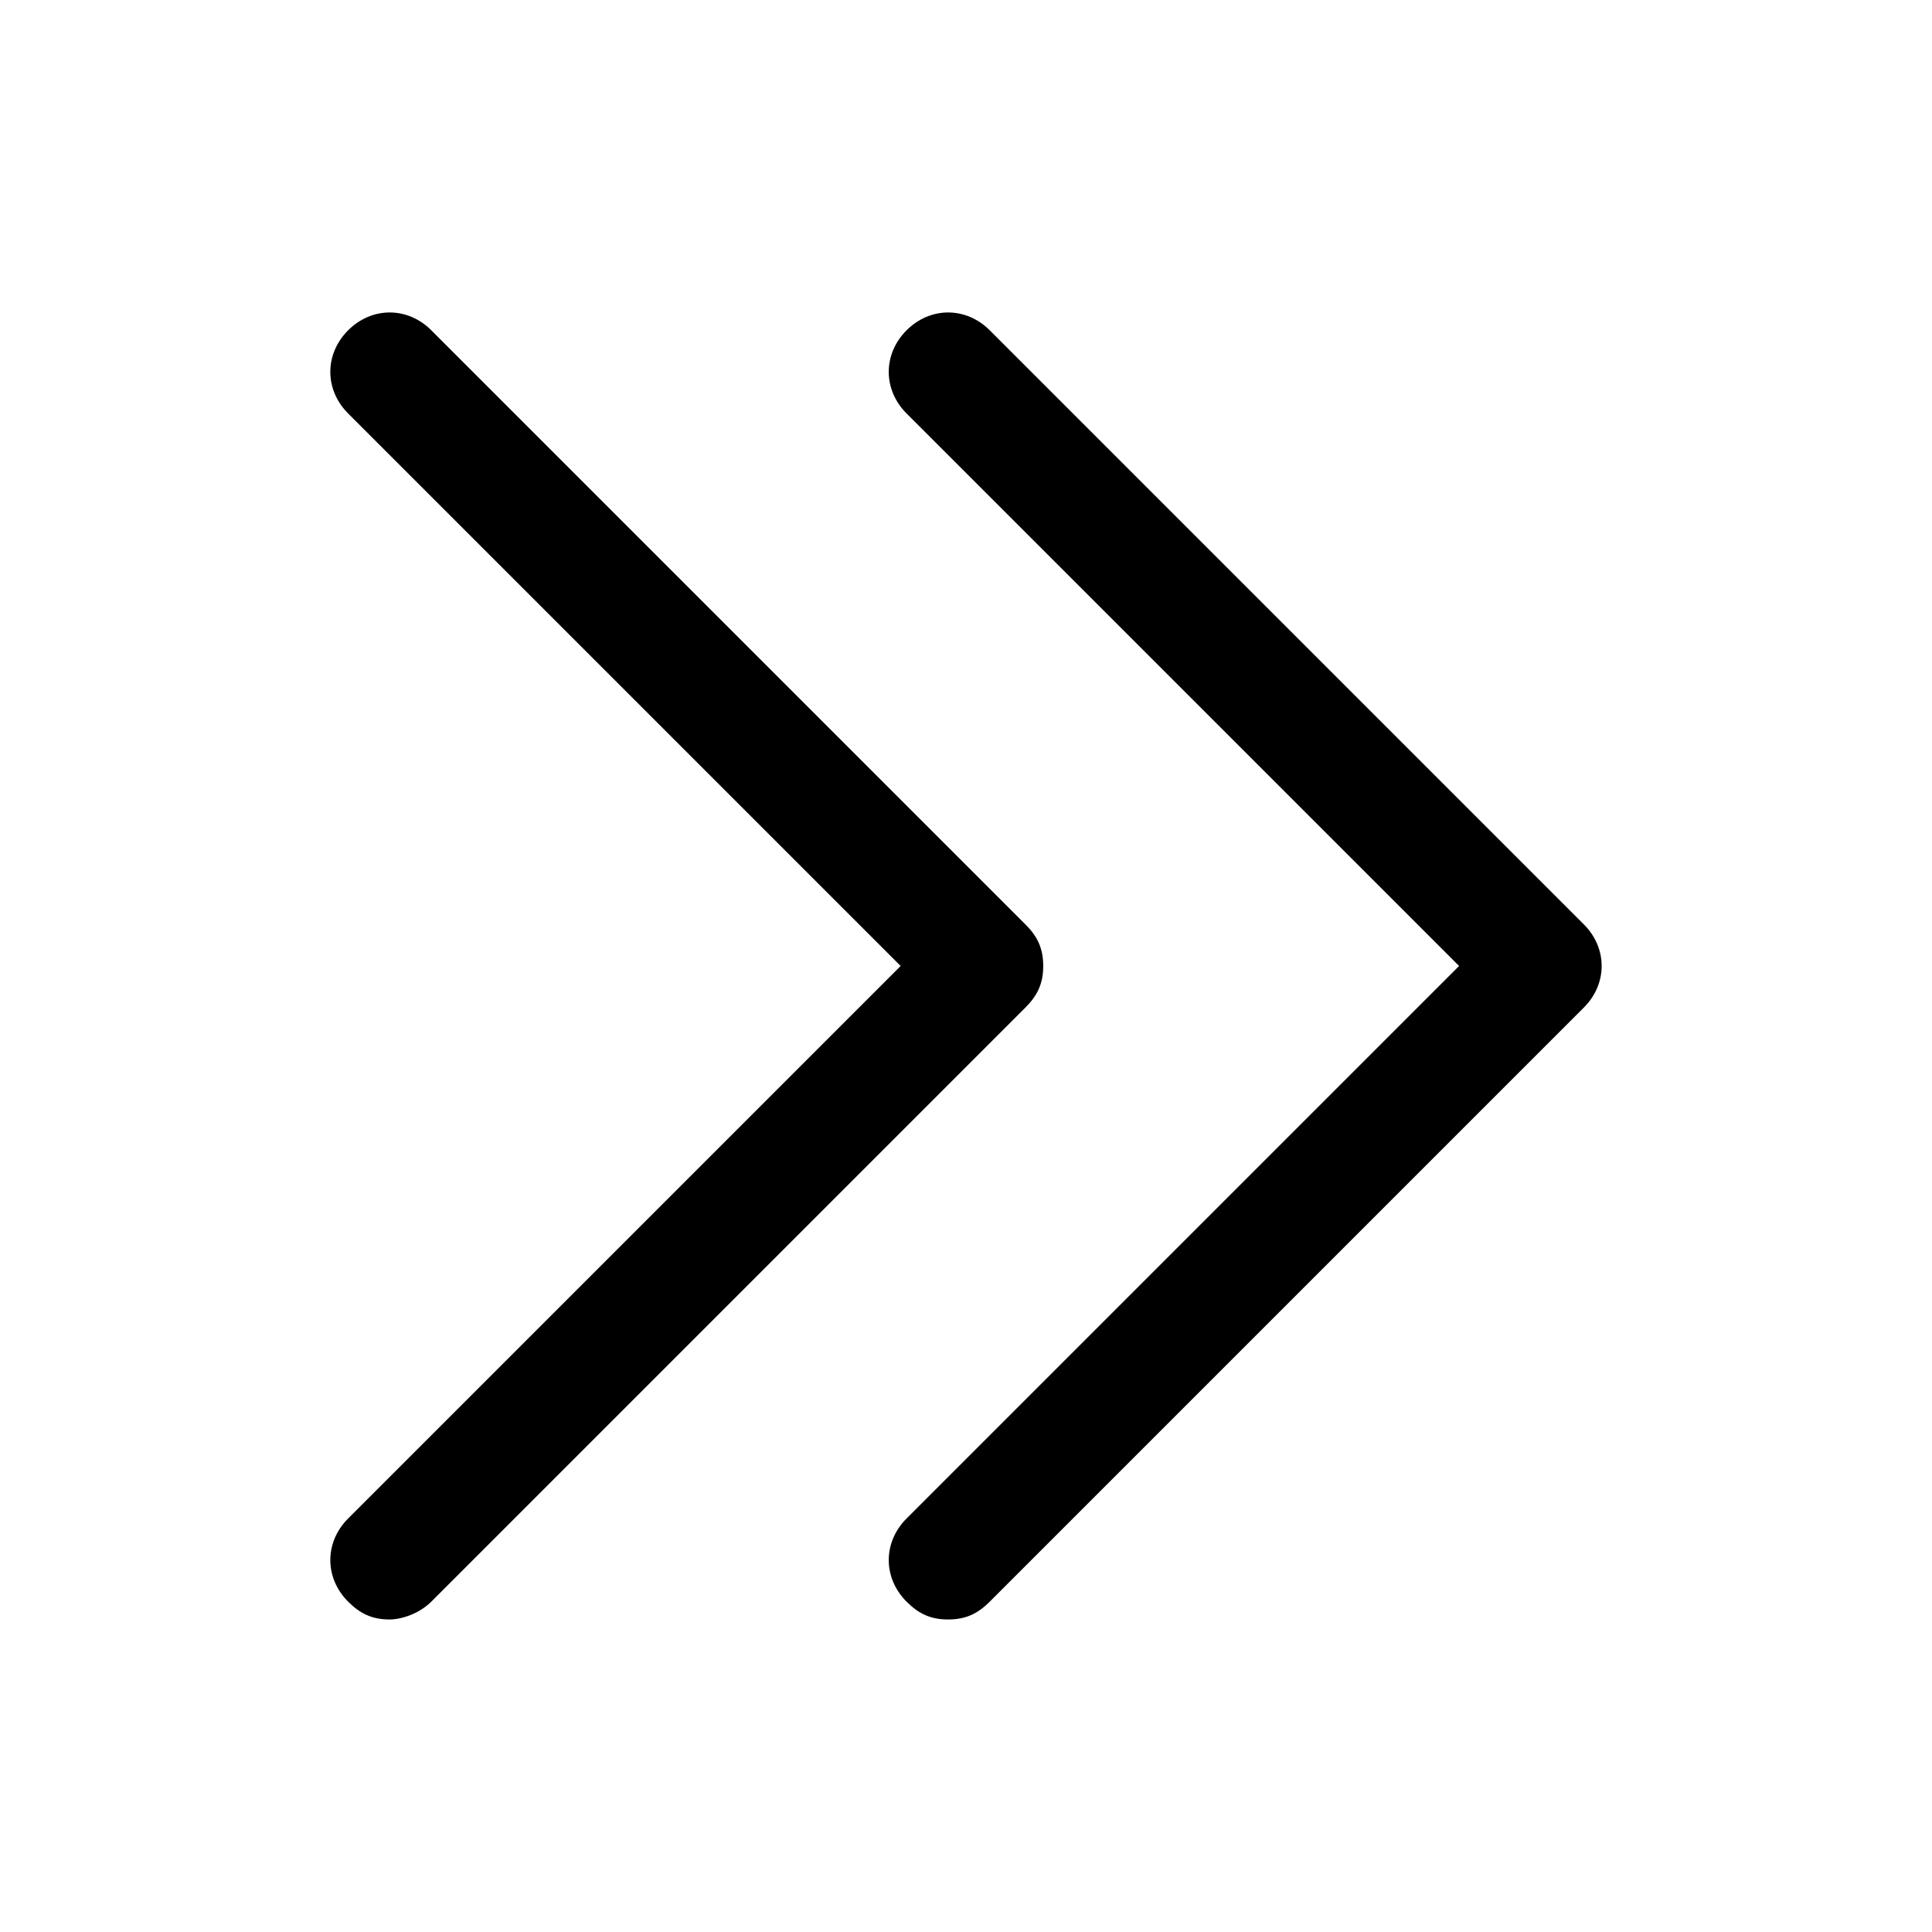
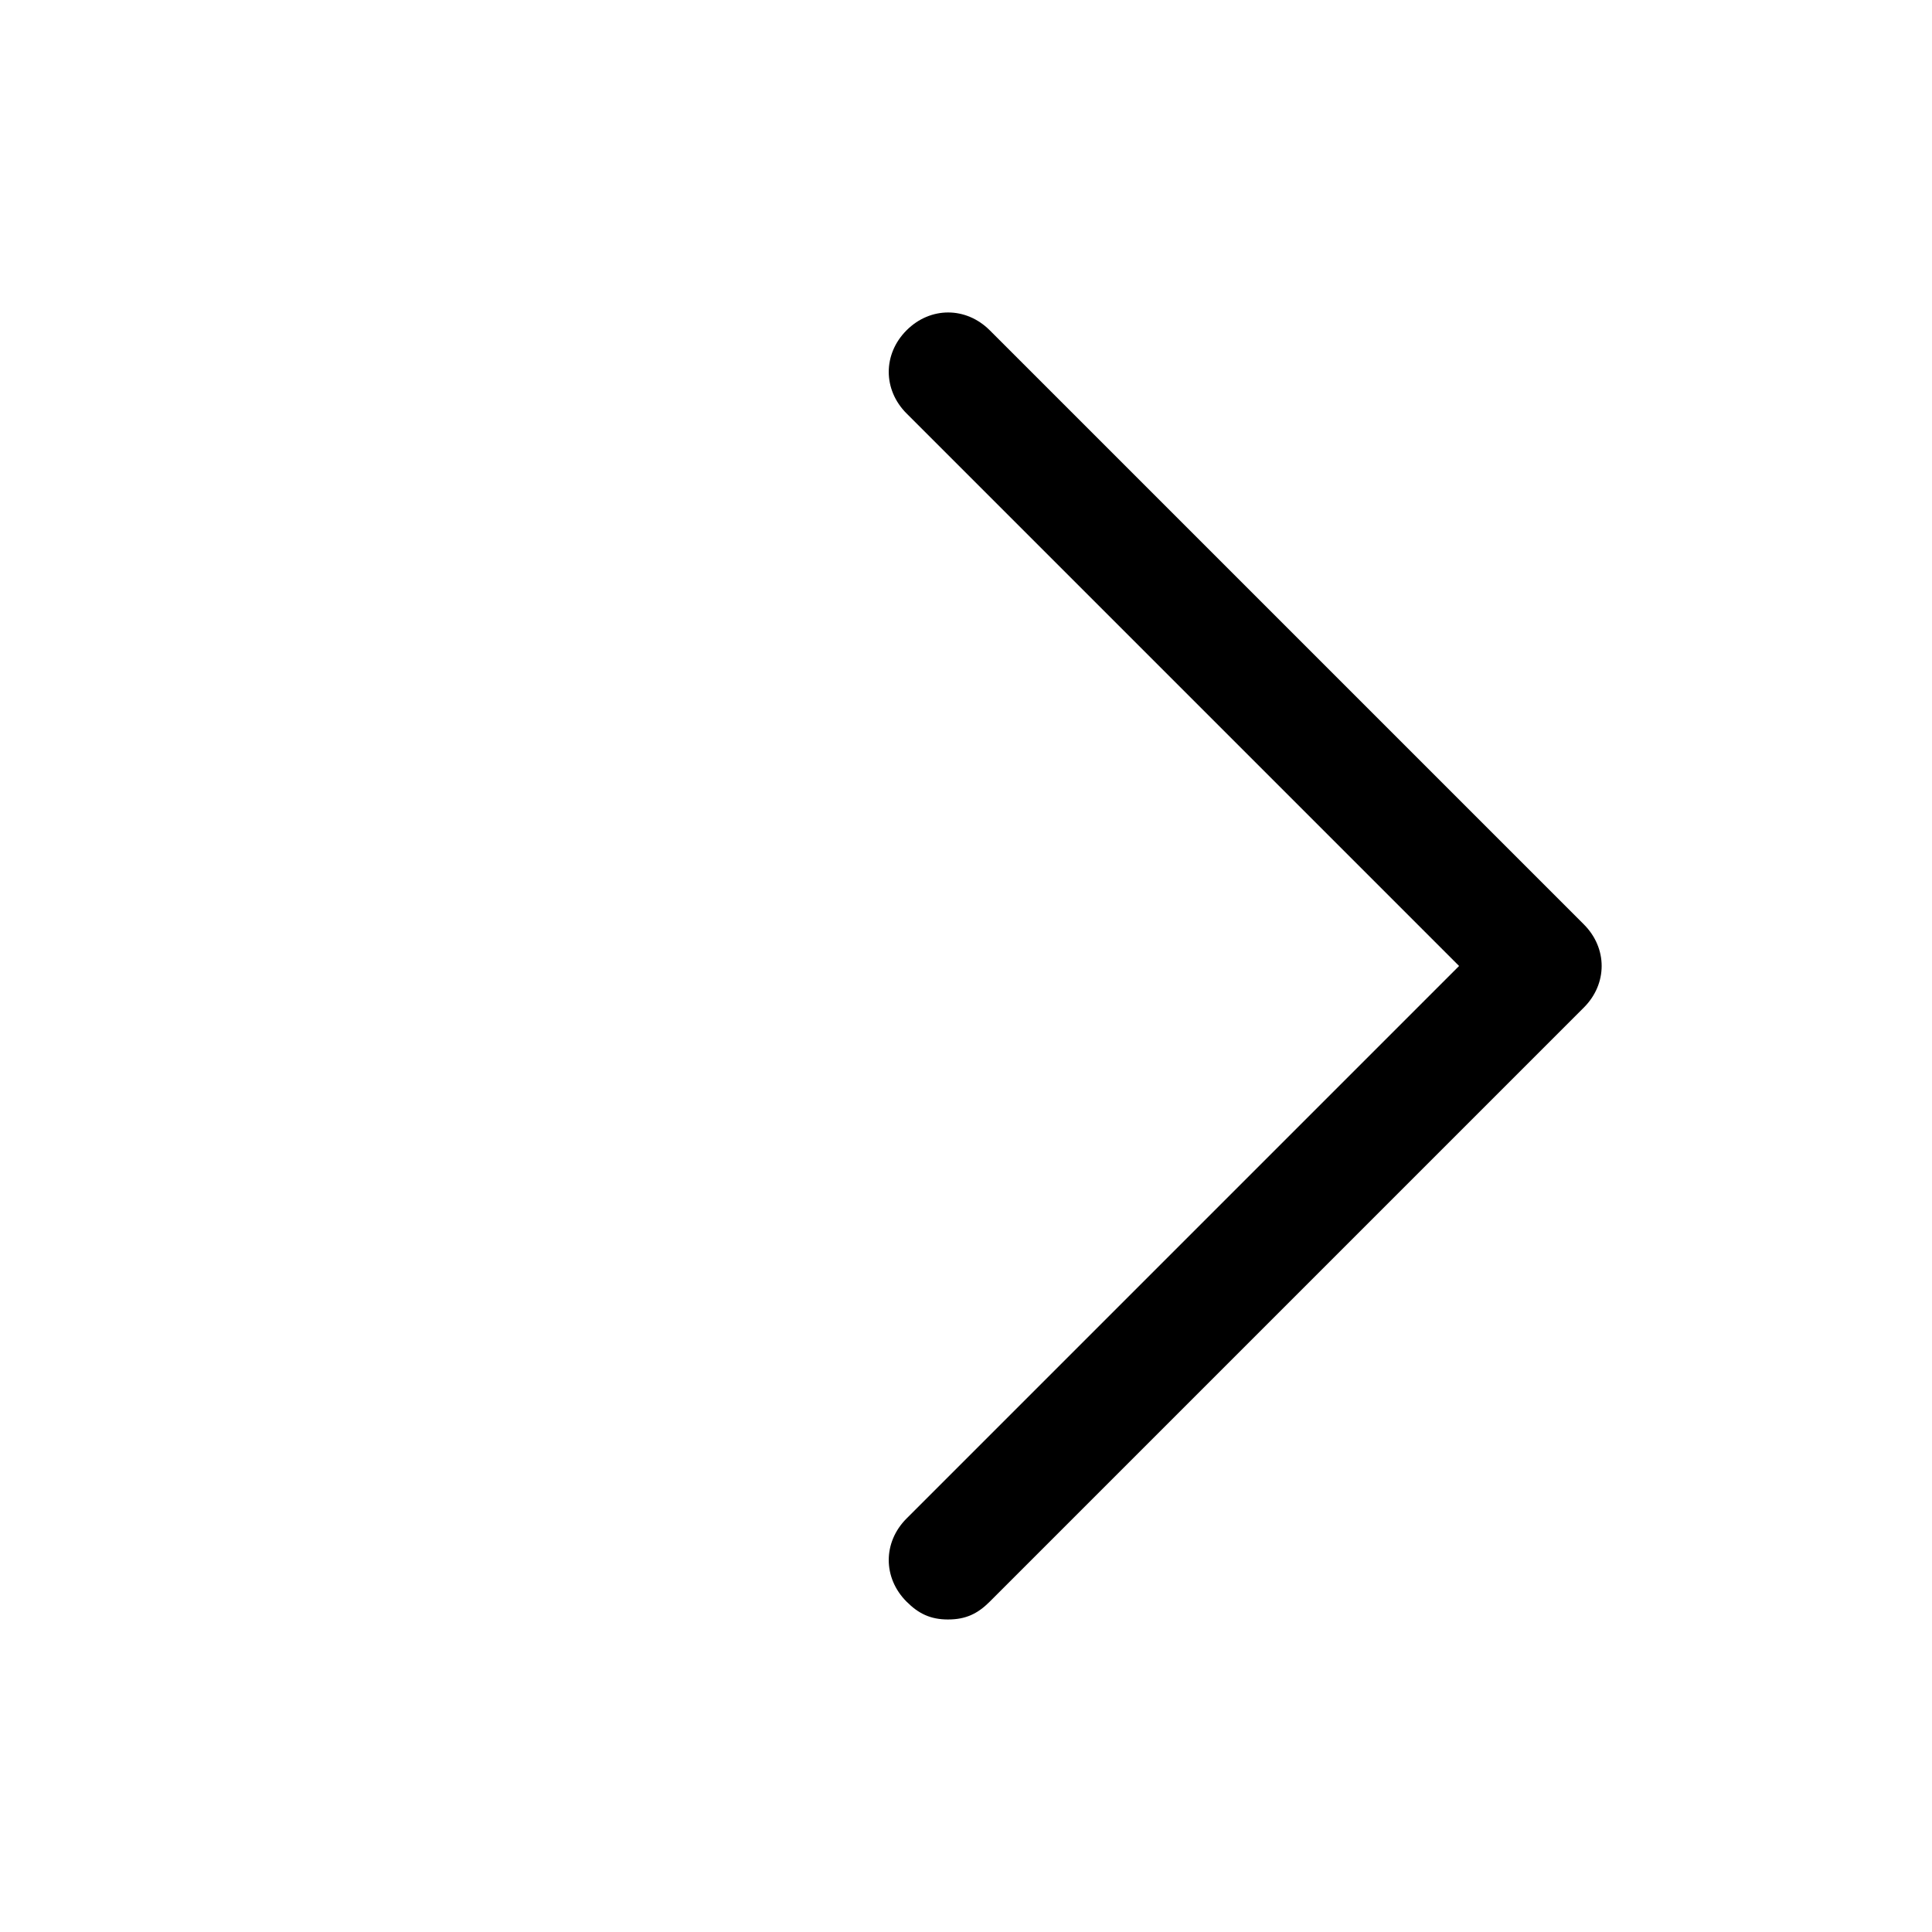
<svg xmlns="http://www.w3.org/2000/svg" fill="#000000" width="800px" height="800px" version="1.1" viewBox="144 144 512 512">
  <g>
-     <path d="m395.27 573.18c-4.723 0-7.871-1.574-11.02-4.723-6.297-6.297-6.297-15.742 0-22.043l146.42-146.42-146.42-146.42c-6.297-6.297-6.297-15.742 0-22.043 6.297-6.297 15.742-6.297 22.043 0l157.44 157.44c6.297 6.297 6.297 15.742 0 22.043l-157.44 157.44c-3.148 3.148-6.297 4.723-11.023 4.723z" />
-     <path d="m247.28 573.18c-4.723 0-7.871-1.574-11.02-4.723-6.297-6.297-6.297-15.742 0-22.043l146.42-146.42-146.42-146.42c-6.297-6.297-6.297-15.742 0-22.043 6.297-6.297 15.742-6.297 22.043 0l157.44 157.44c3.148 3.148 4.723 6.297 4.723 11.02s-1.574 7.871-4.723 11.02l-157.44 157.44c-3.152 3.152-7.875 4.727-11.023 4.727z" />
+     <path d="m395.27 573.18c-4.723 0-7.871-1.574-11.02-4.723-6.297-6.297-6.297-15.742 0-22.043l146.42-146.42-146.42-146.42c-6.297-6.297-6.297-15.742 0-22.043 6.297-6.297 15.742-6.297 22.043 0l157.44 157.44c6.297 6.297 6.297 15.742 0 22.043l-157.44 157.44c-3.148 3.148-6.297 4.723-11.023 4.723" />
  </g>
</svg>